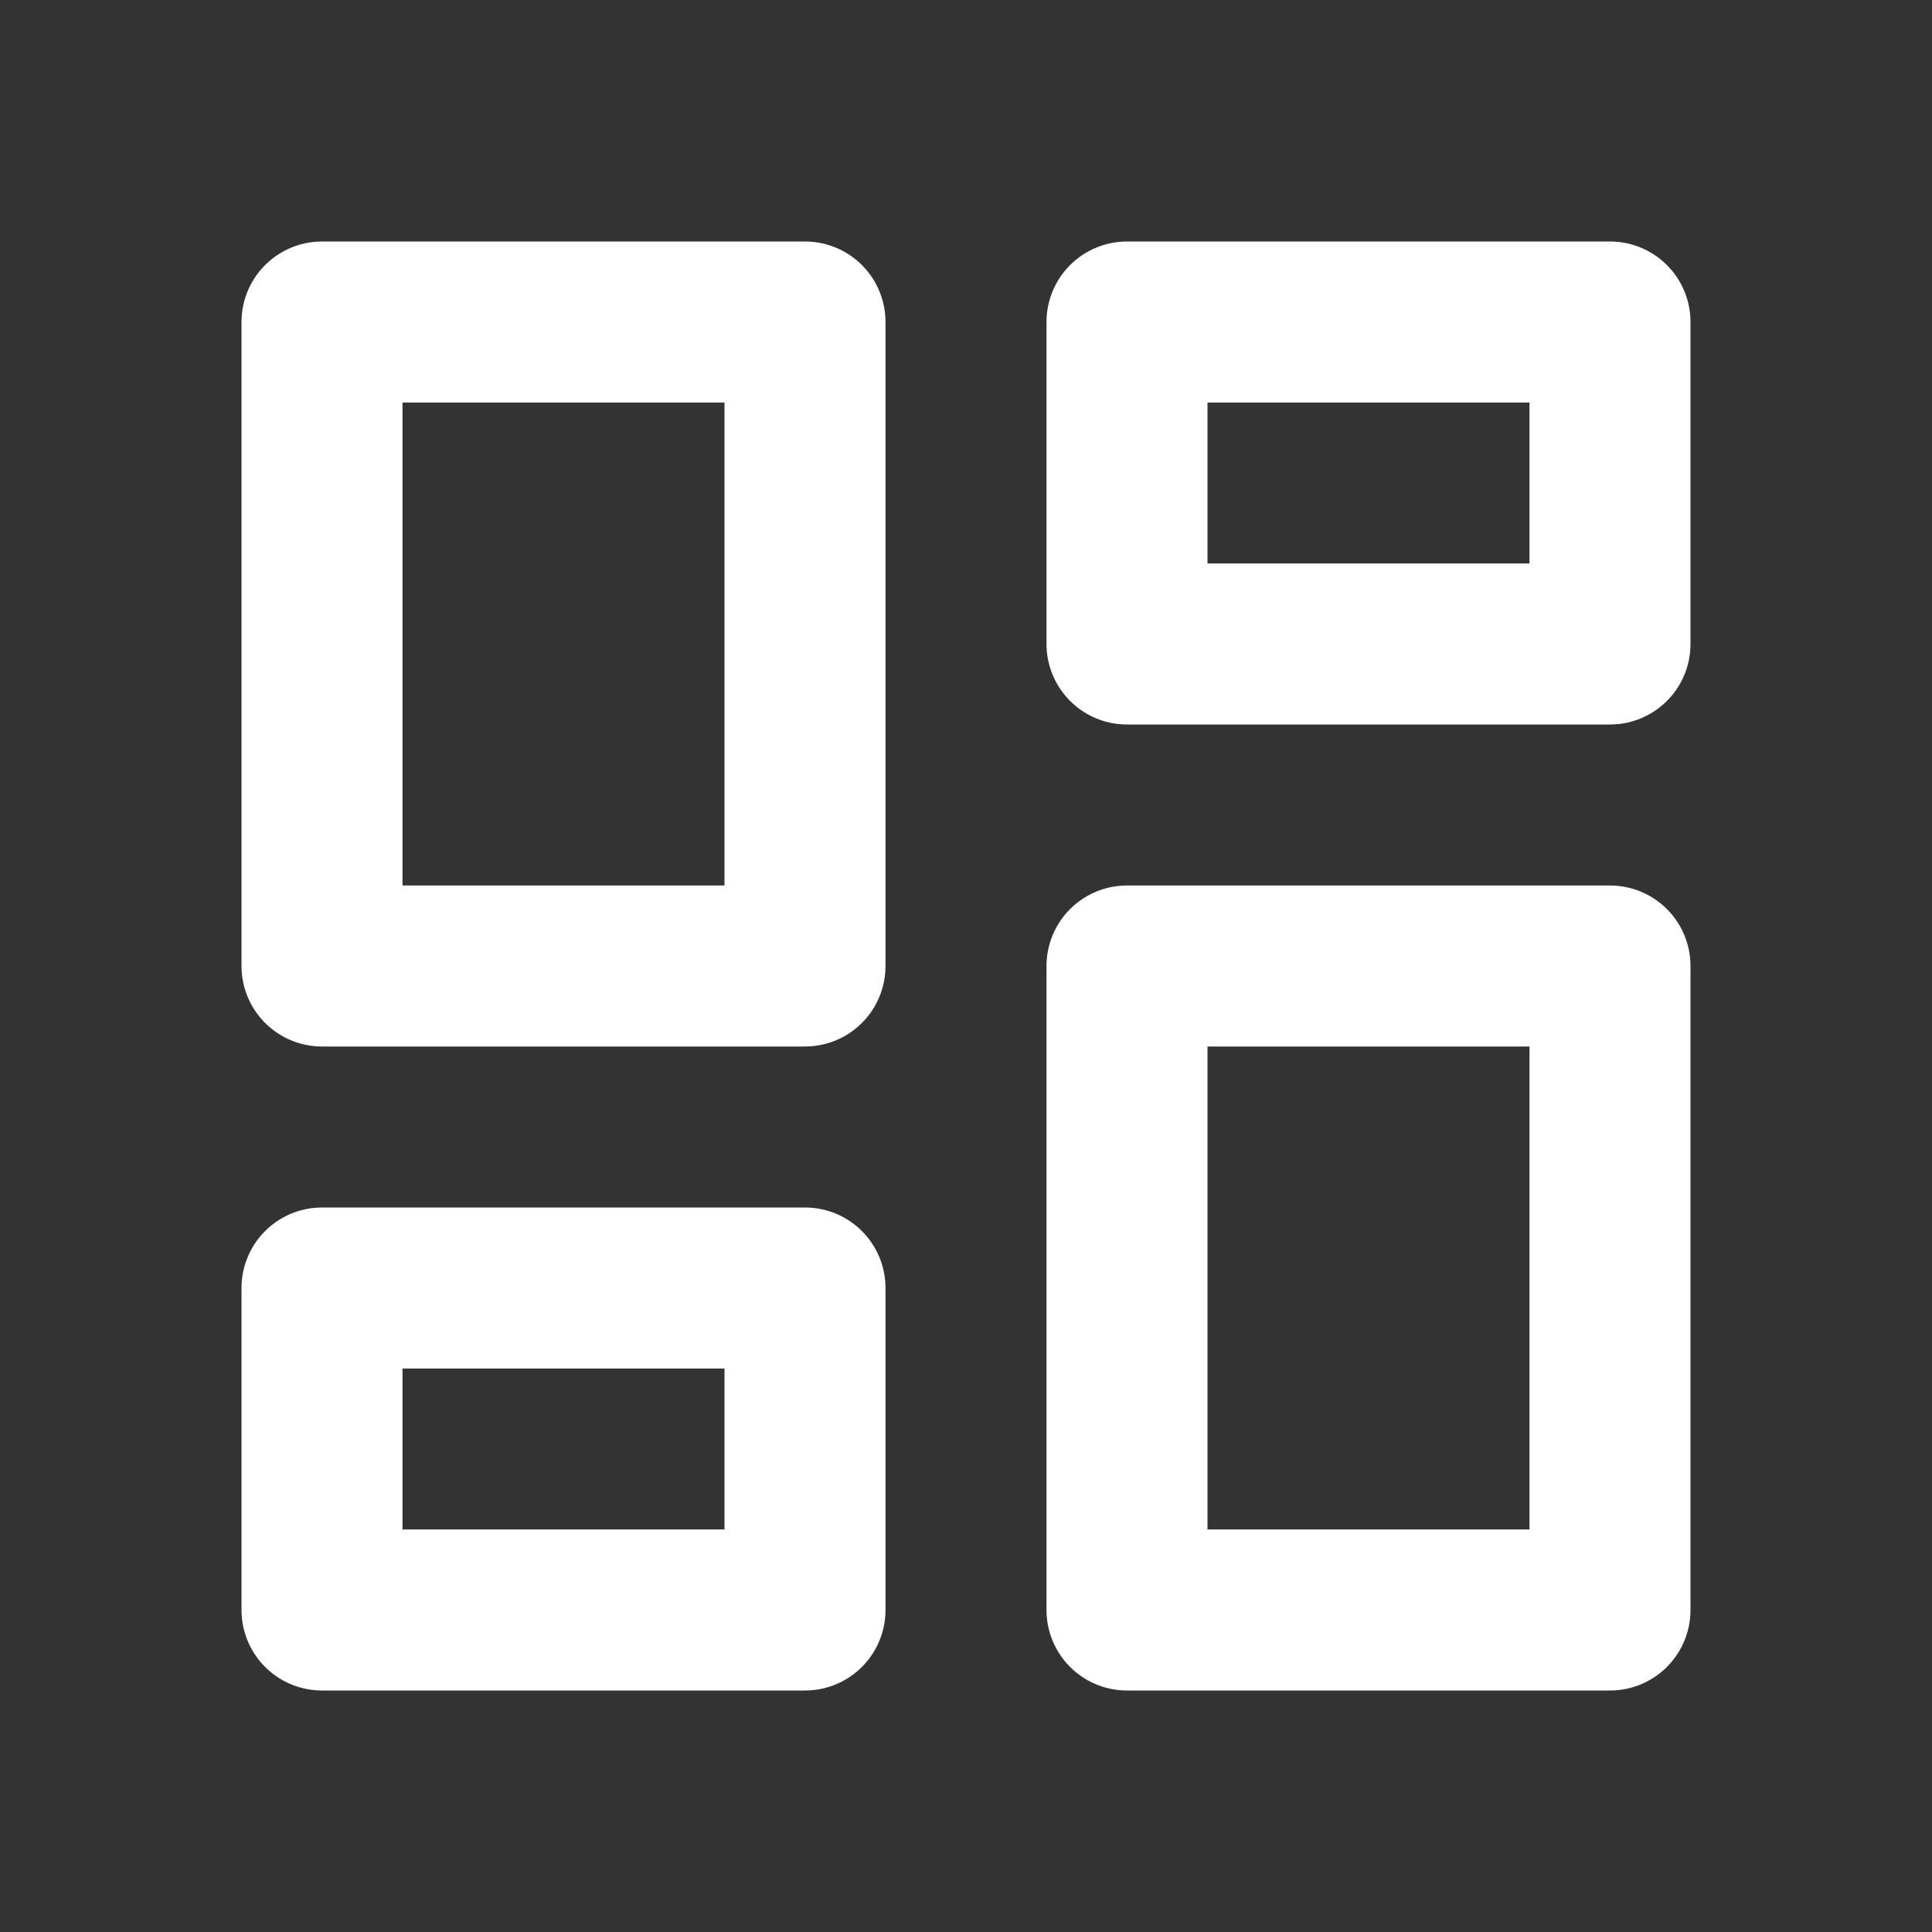
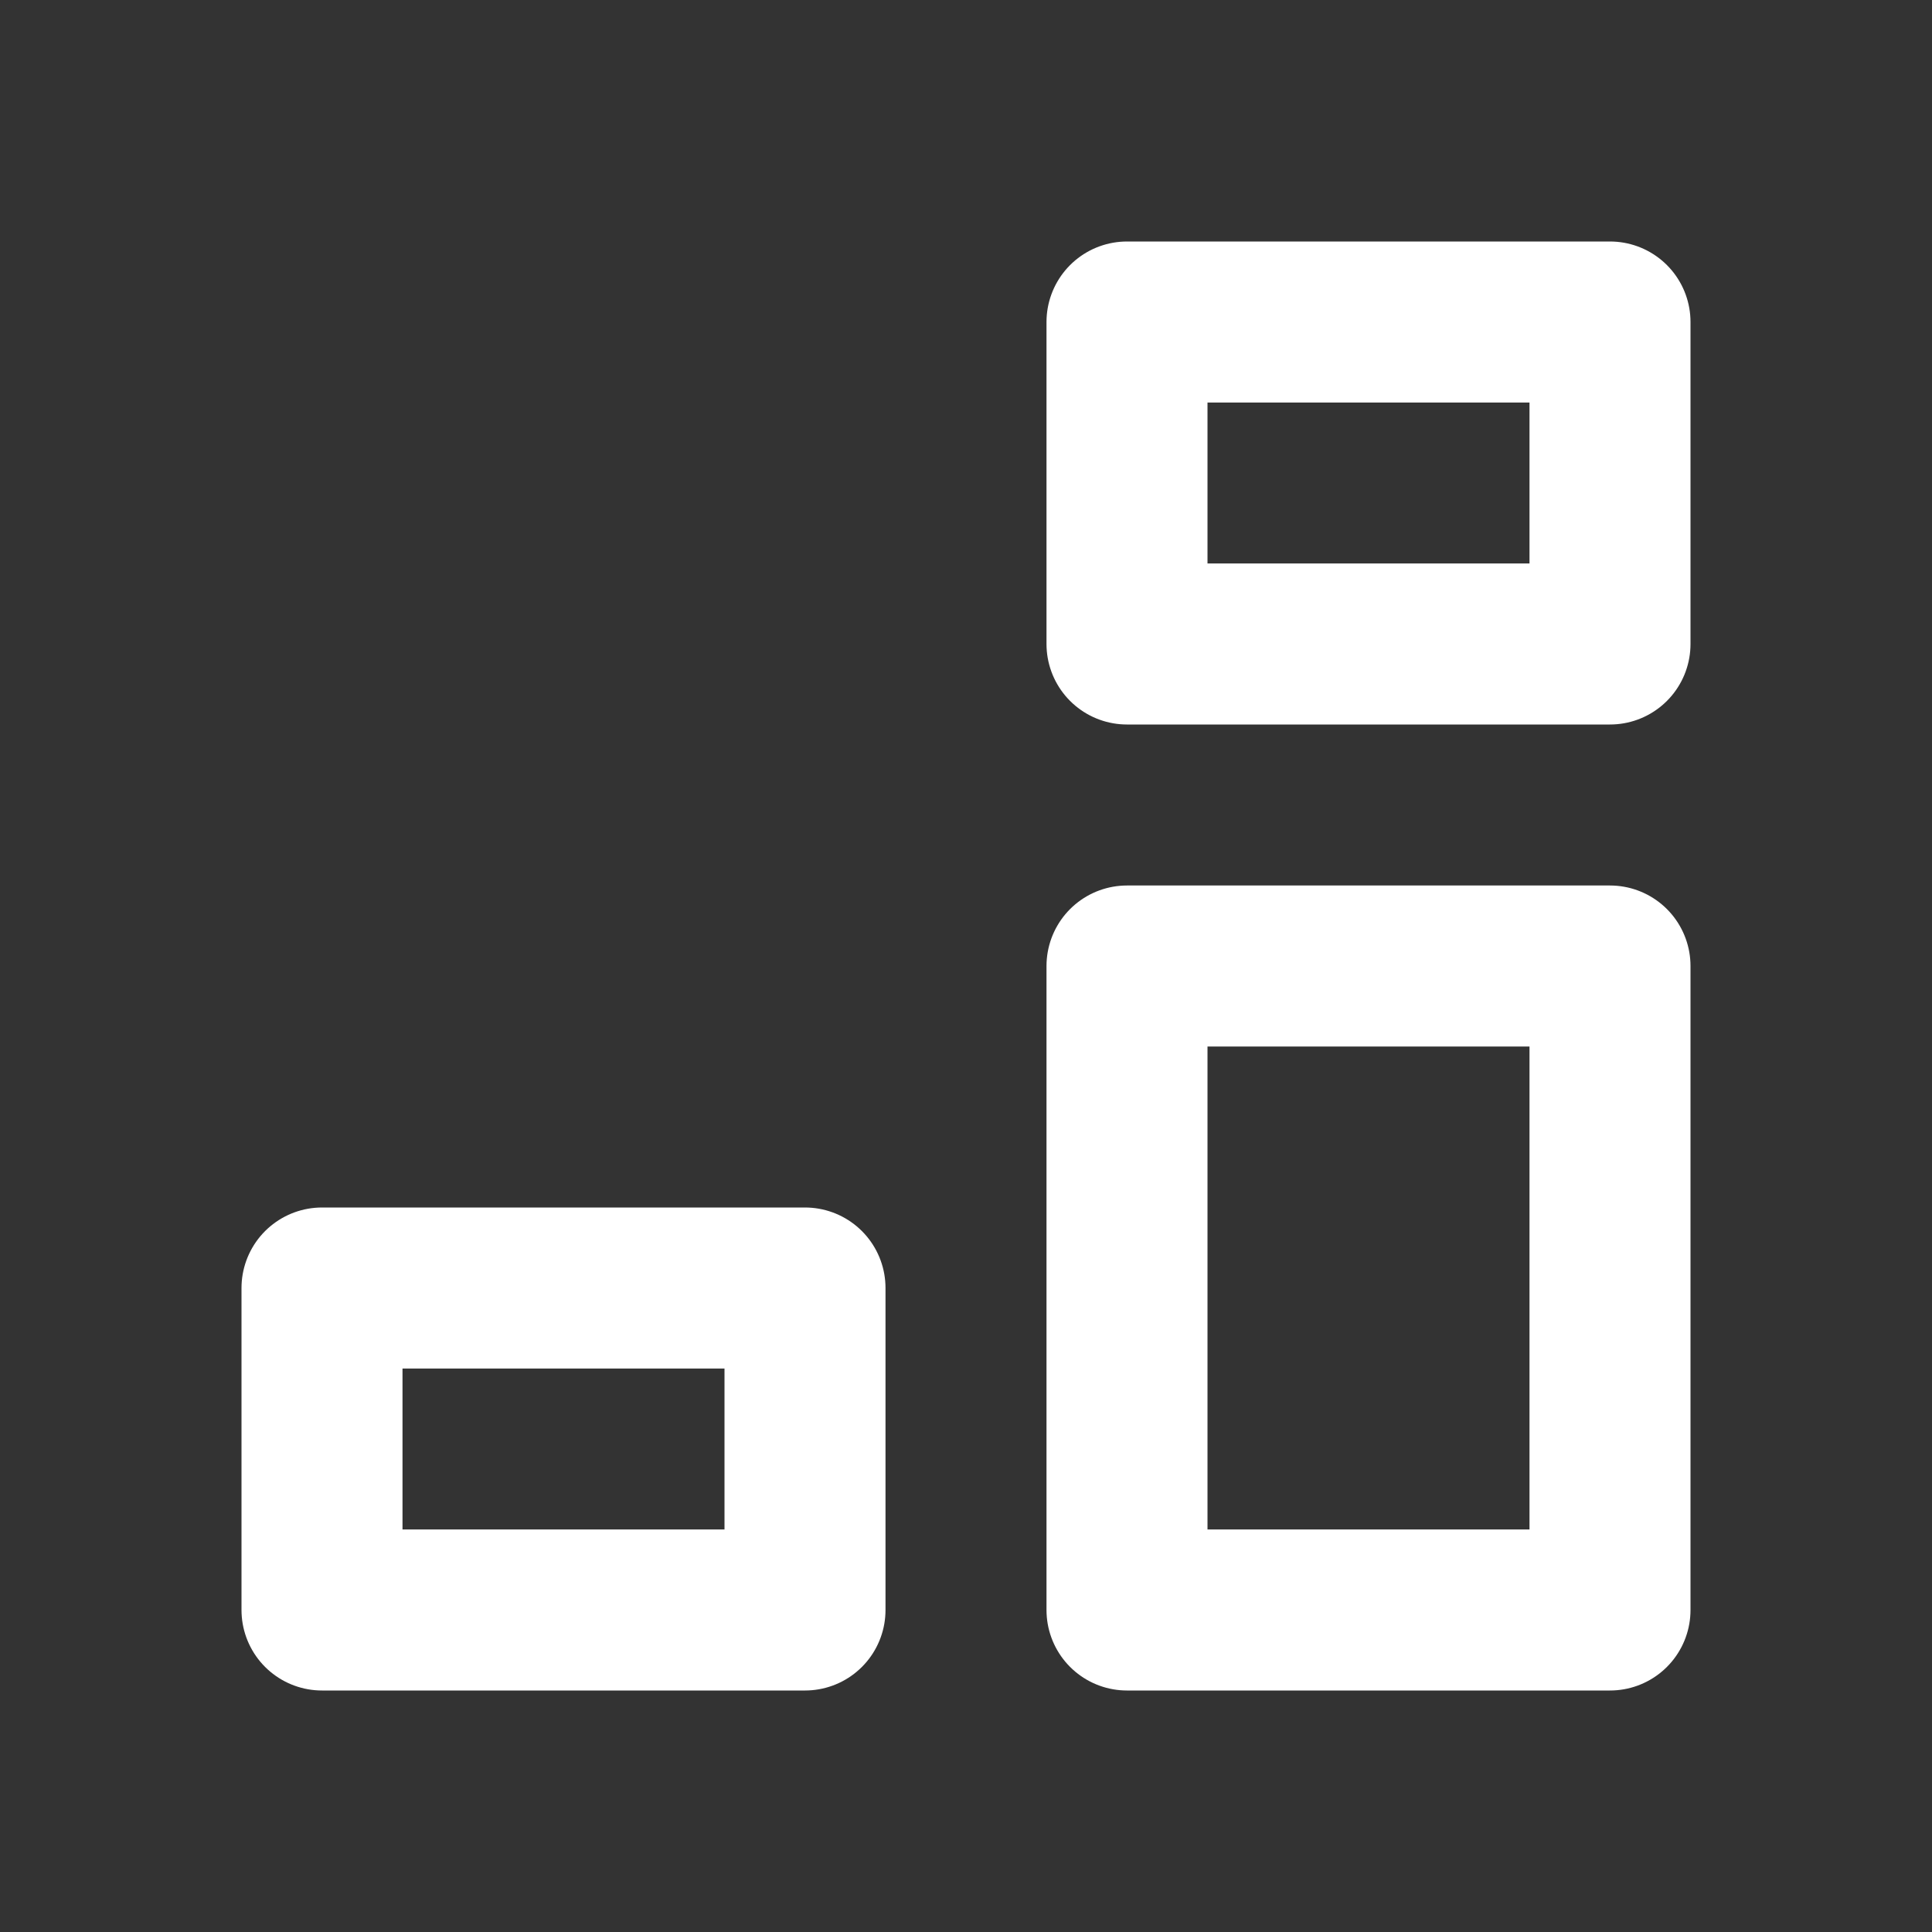
<svg xmlns="http://www.w3.org/2000/svg" width="24" height="24" viewBox="0 0 24 24" fill="none">
  <rect x="0" y="0" width="24" height="24" fill="#333333" stroke="none" />
  <g clip-path="url(#clip0_109_660)">
-     <path d="M4 4H10V12H4V4Z" stroke="white" stroke-width="2" stroke-linecap="round" stroke-linejoin="round" />
-     <path d="M4 16H10V20H4V16Z" stroke="white" stroke-width="2" stroke-linecap="round" stroke-linejoin="round" />
+     <path d="M4 16H10V20H4Z" stroke="white" stroke-width="2" stroke-linecap="round" stroke-linejoin="round" />
    <path d="M14 12H20V20H14V12Z" stroke="white" stroke-width="2" stroke-linecap="round" stroke-linejoin="round" />
    <path d="M14 4H20V8H14V4Z" stroke="white" stroke-width="2" stroke-linecap="round" stroke-linejoin="round" />
  </g>
  <defs>
    <clipPath id="clip0_109_660">
      <rect width="24" height="24" fill="white" />
    </clipPath>
  </defs>
</svg>